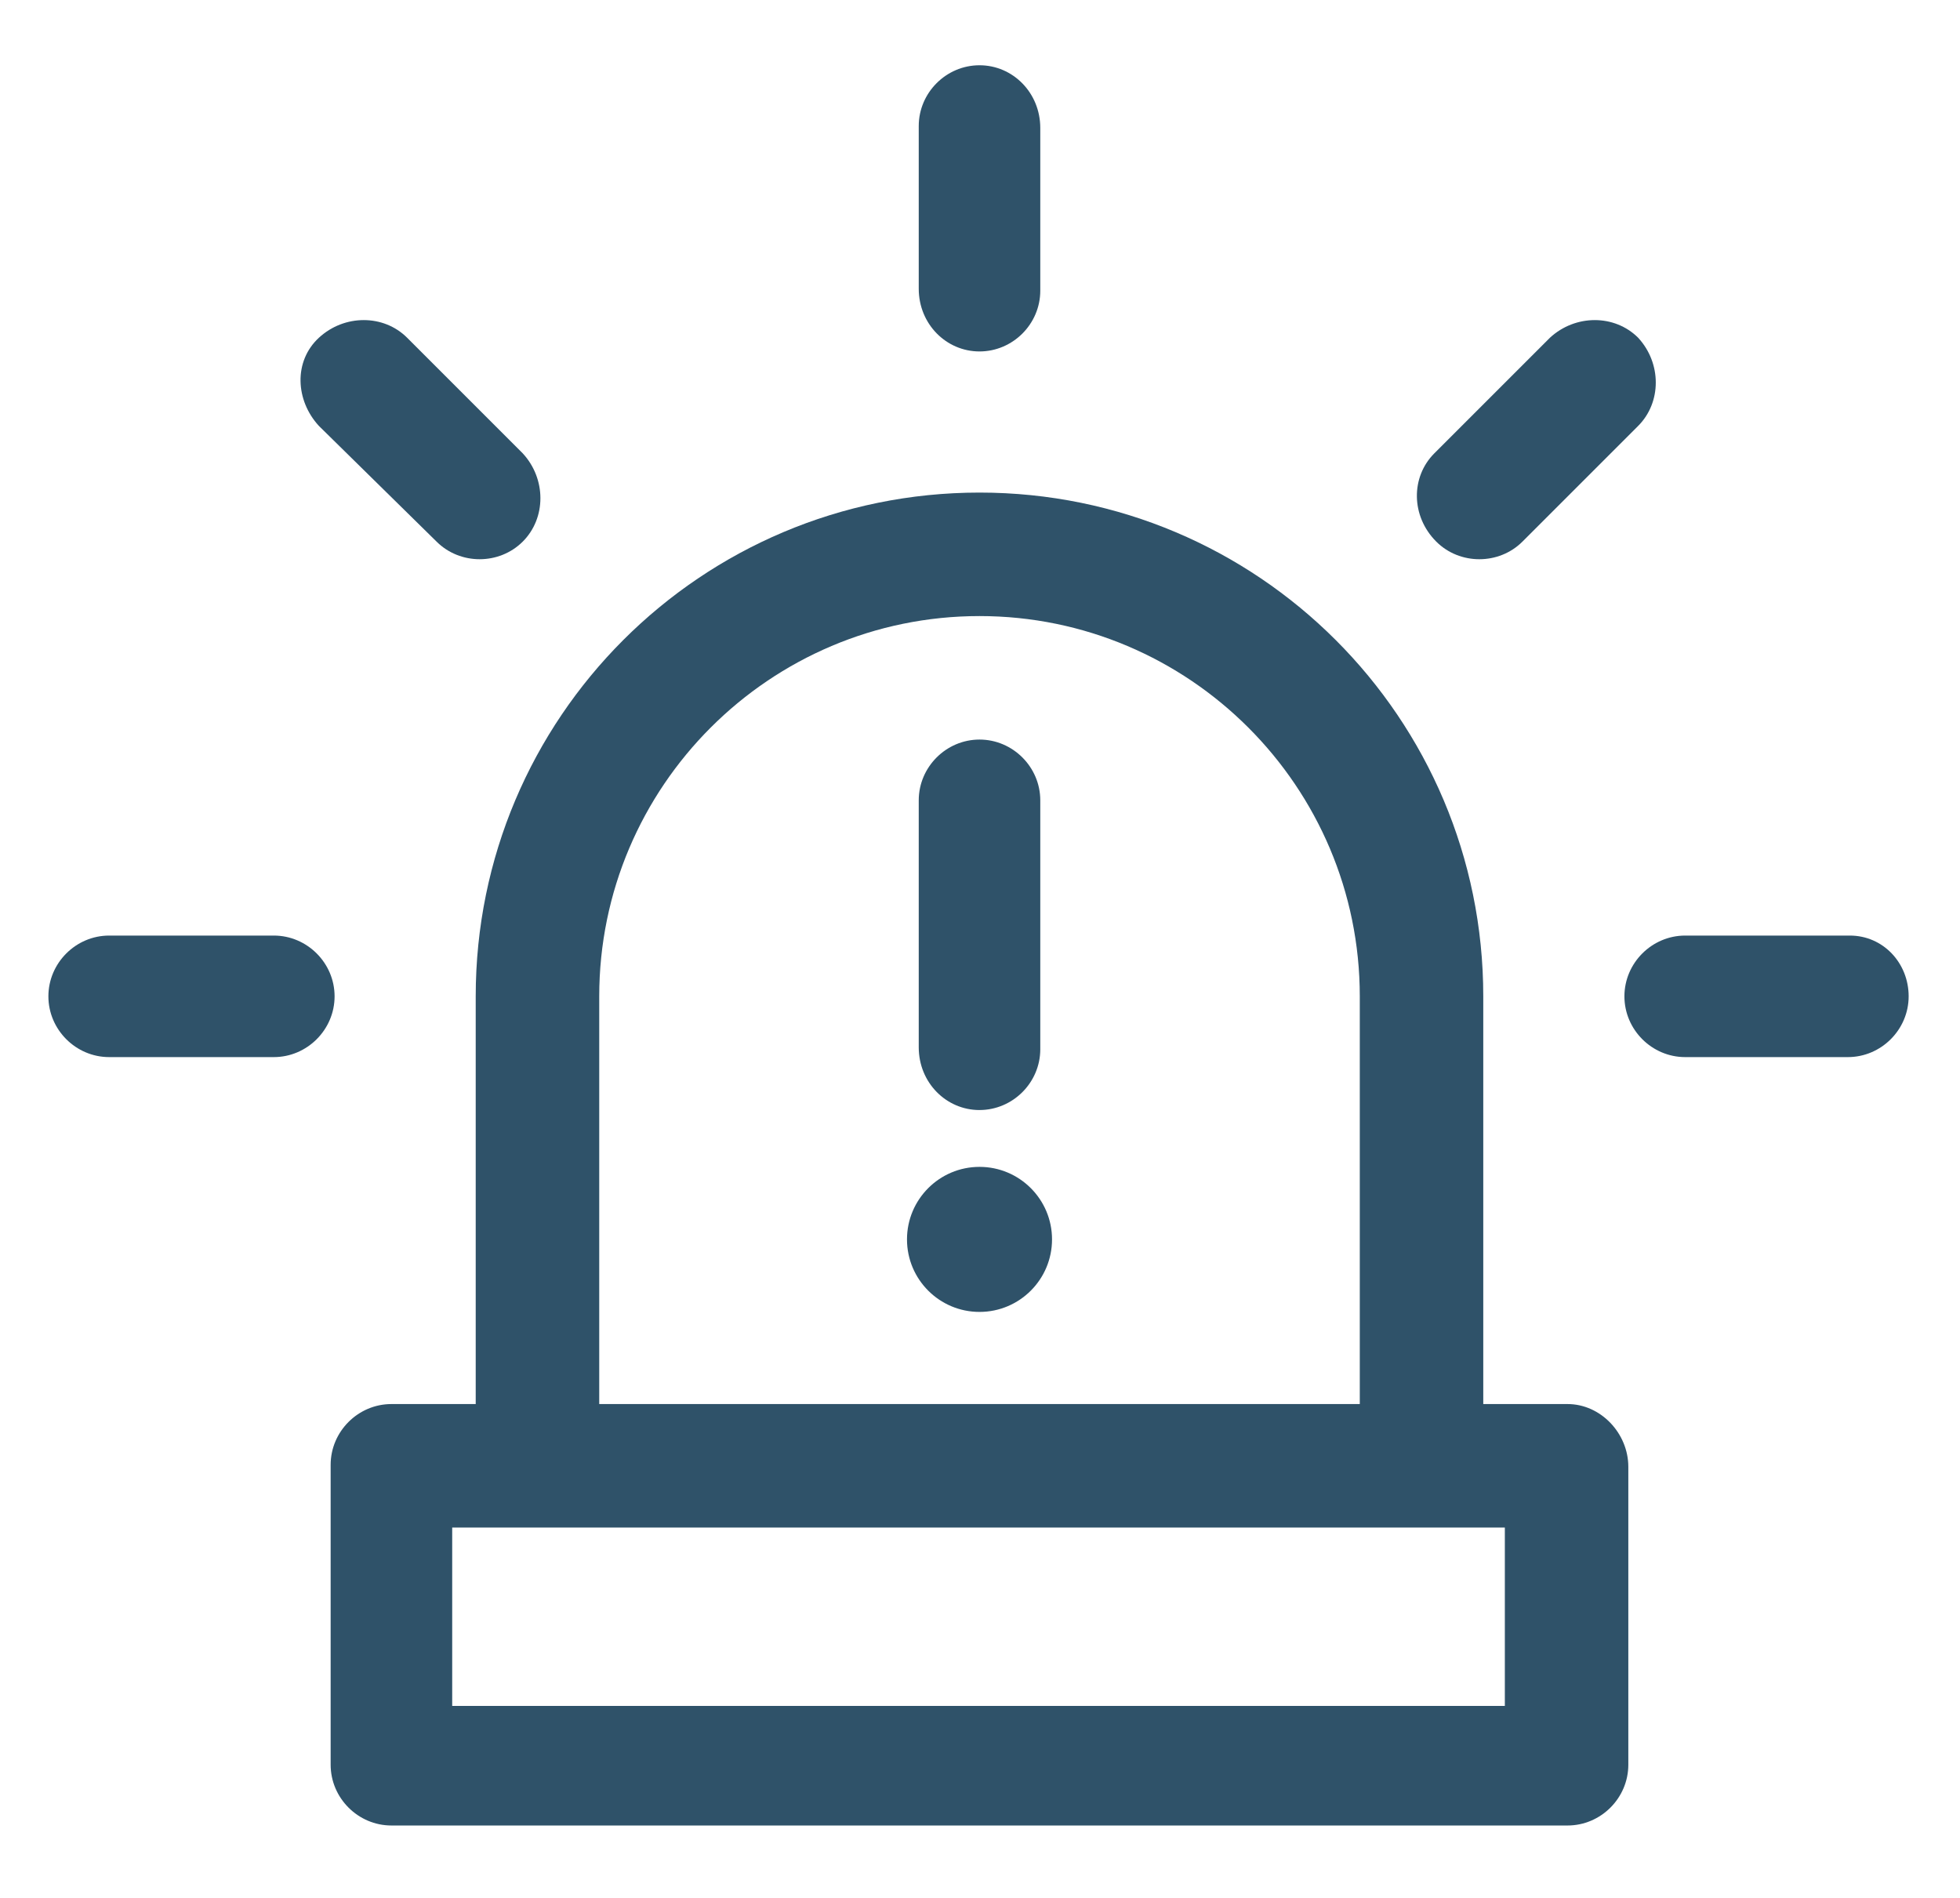
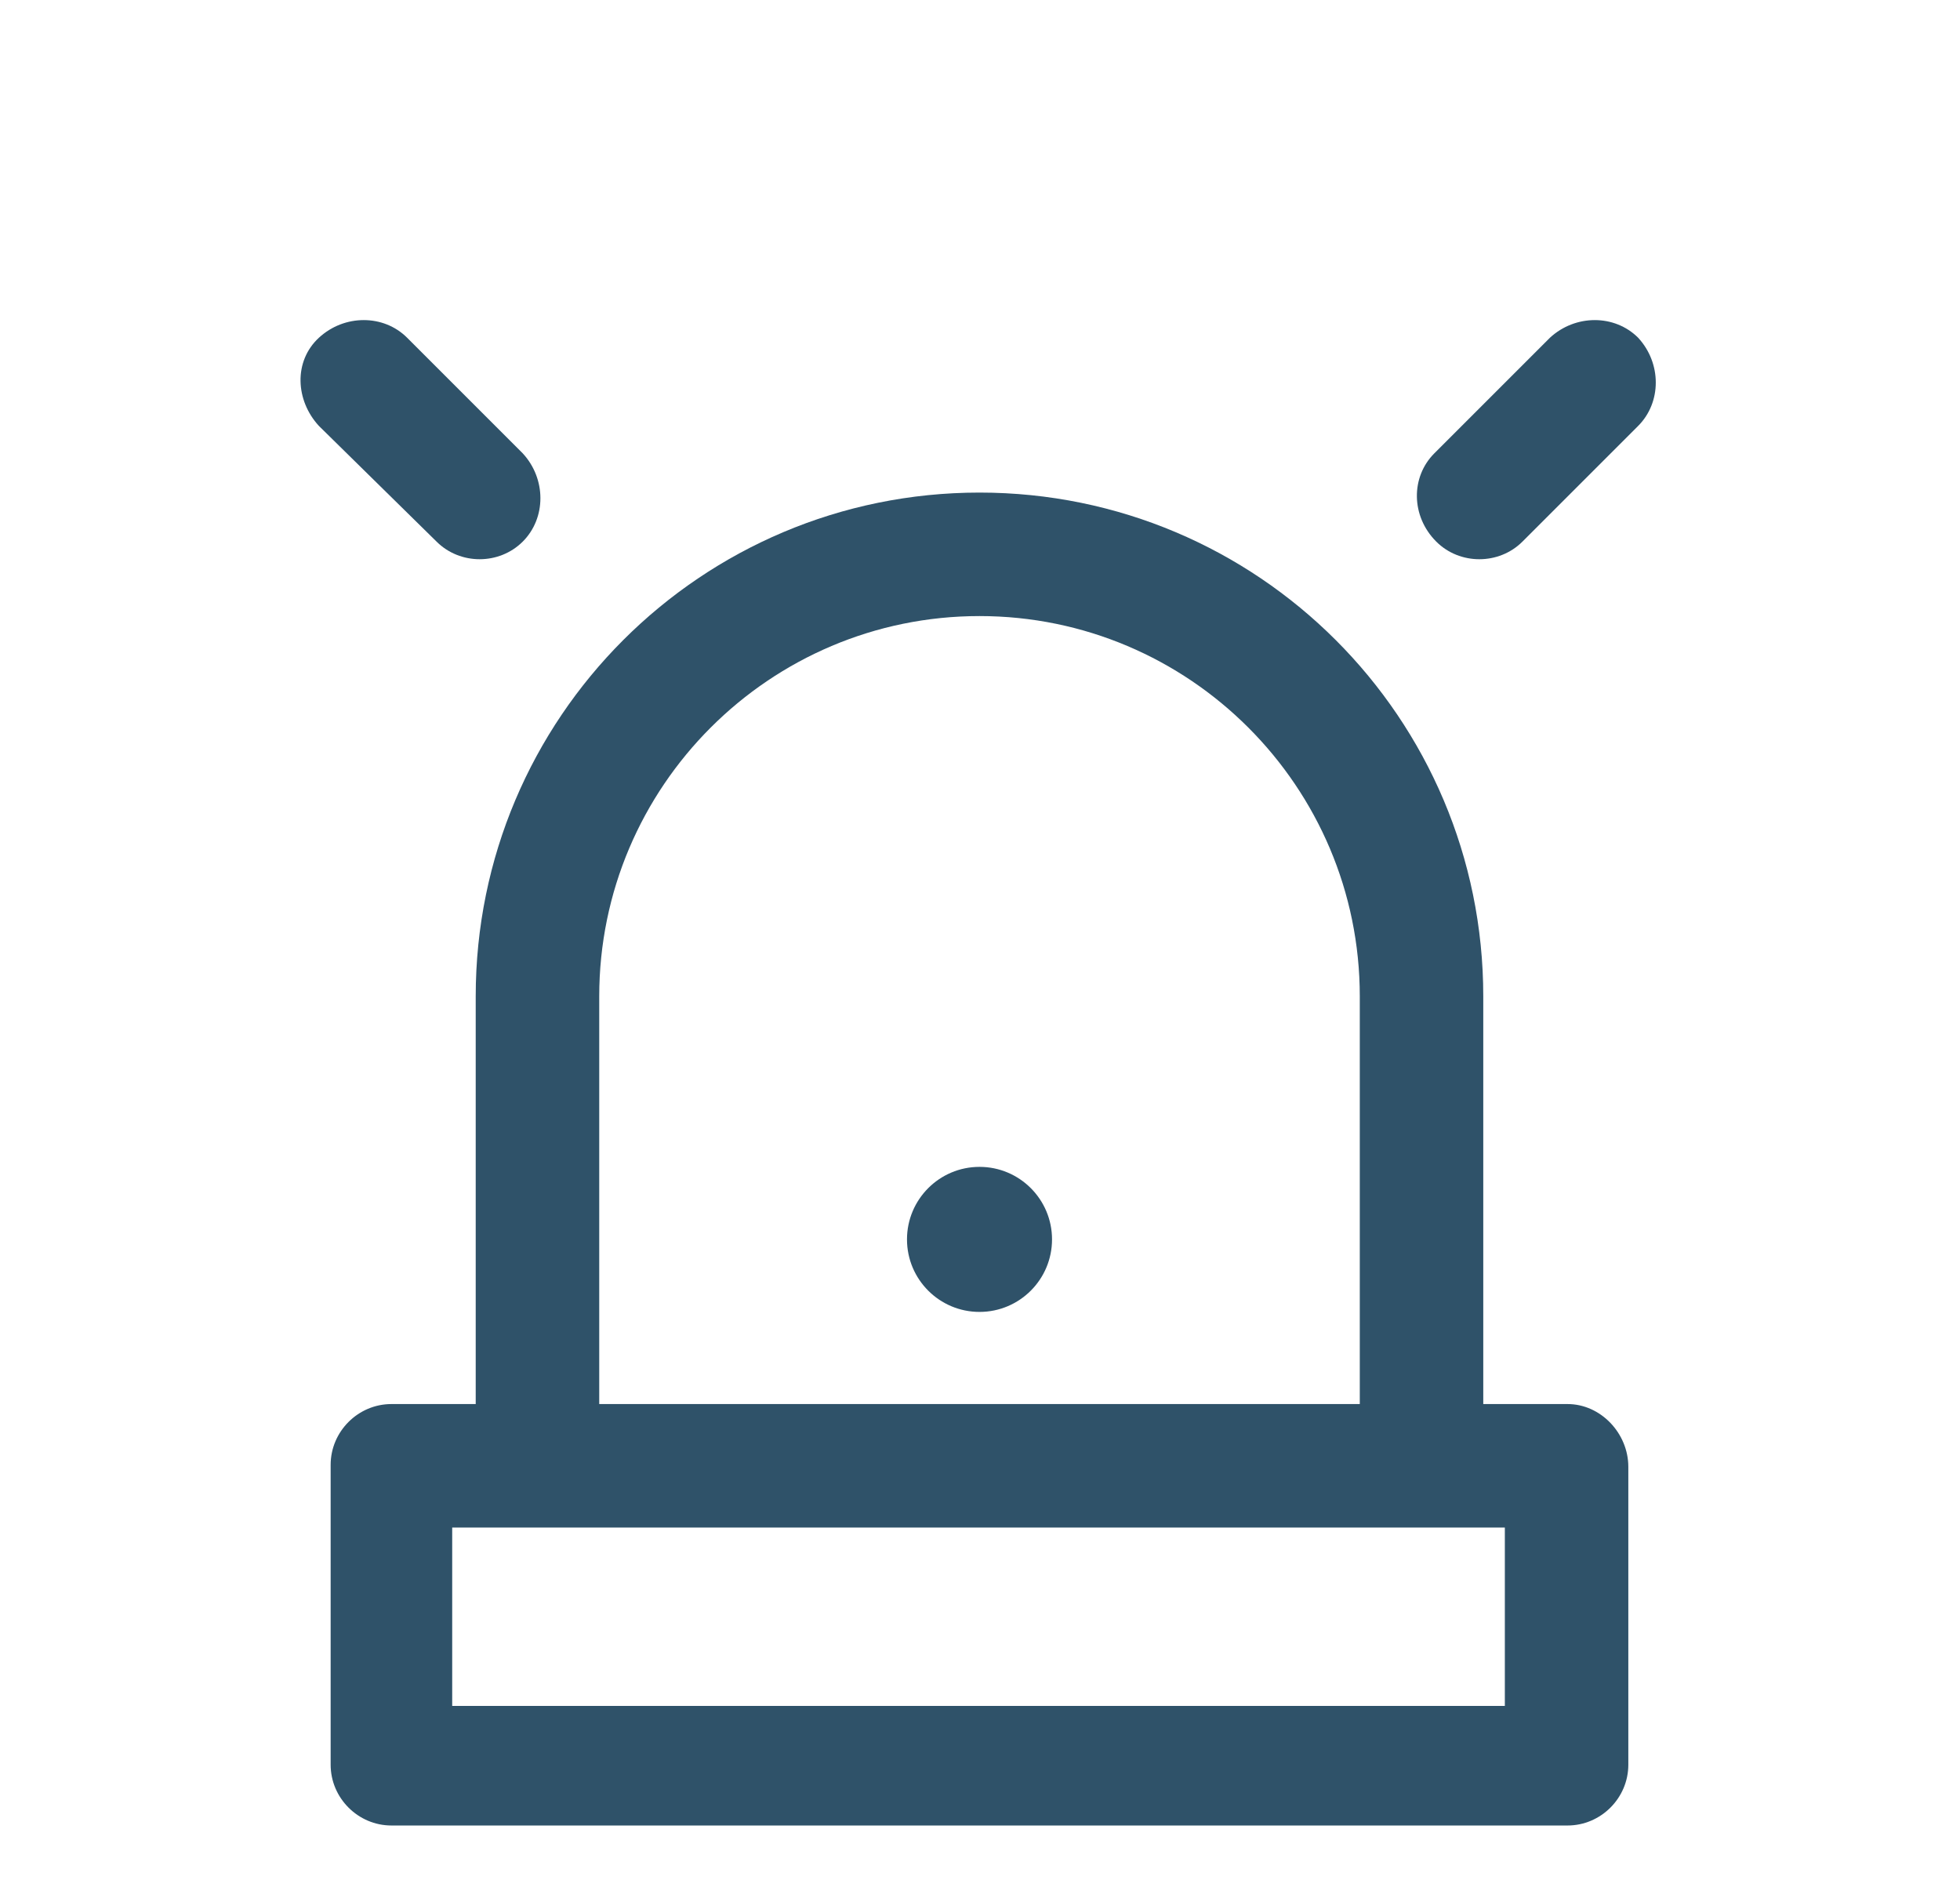
<svg xmlns="http://www.w3.org/2000/svg" id="urgent" width="1119.52" height="1084.25" viewBox="0 0 1119.52 1084.25">
  <defs>
    <style>.cls-1{fill:#2f5269;stroke-width:0px;}</style>
  </defs>
-   <path class="cls-1" d="M559.48,200.75c19.03,0,34.71-15.68,34.71-34.71v-92.93c0-20.15-15.68-35.83-34.71-35.83s-34.71,15.68-34.71,34.71v92.93c0,20.15,15.68,35.83,34.71,35.83Z" />
  <path class="cls-1" d="M249.34,309.35c6.72,6.72,15.68,10.08,24.63,10.08s17.91-3.36,24.63-10.08c13.43-13.43,13.43-35.83,0-50.38l-66.06-66.06c-13.43-13.43-35.83-13.43-50.38,0-14.56,13.43-13.43,35.83,0,50.38l67.18,66.06Z" />
-   <path class="cls-1" d="M156.4,534.4H62.35c-19.03,0-34.71,15.68-34.71,34.71s15.68,34.71,34.71,34.71h94.05c19.03,0,34.71-15.68,34.71-34.71s-15.68-34.71-34.71-34.71Z" />
-   <path class="cls-1" d="M1056.6,534.4h-94.05c-19.03,0-34.71,15.68-34.71,34.71s15.68,34.71,34.71,34.71h92.93c19.03,0,34.71-15.68,34.71-34.71s-14.56-34.71-33.59-34.71h0Z" />
  <path class="cls-1" d="M844.99,319.43c8.96,0,17.91-3.36,24.63-10.08l66.06-66.06c13.43-13.43,13.43-35.83,0-50.38-13.43-13.43-35.83-13.43-50.38,0l-66.06,66.06c-13.43,13.44-13.43,35.83,1.12,50.39,6.72,6.72,15.67,10.07,24.63,10.07h0Z" />
  <path class="cls-1" d="M895.37,802h-48.15v-232.89c0-158.99-128.76-287.75-287.75-287.75s-287.75,128.76-287.75,287.75v232.89h-48.15c-19.03,0-34.71,15.68-34.71,34.71v171.31c0,19.03,15.68,34.71,34.71,34.71h671.79c19.03,0,34.71-15.68,34.71-34.71v-170.19c0-19.03-15.68-35.83-34.71-35.83h0ZM342.27,569.11c0-119.8,97.41-217.21,217.21-217.21s217.21,97.41,217.21,217.21v232.89h-434.42v-232.89ZM860.66,974.42H258.29v-101.89h601.25v101.89h1.12Z" />
-   <path class="cls-1" d="M559.48,634.05c19.03,0,34.71-15.68,34.71-34.71v-142.19c0-19.03-15.68-34.71-34.71-34.71s-34.71,15.68-34.71,34.71v141.08c0,20.16,15.68,35.83,34.71,35.83h0Z" />
  <path class="cls-1" d="M600.9,707.95c0,22.88-18.55,41.42-41.42,41.42s-41.42-18.55-41.42-41.42,18.55-41.43,41.42-41.43,41.42,18.55,41.42,41.43" />
</svg>